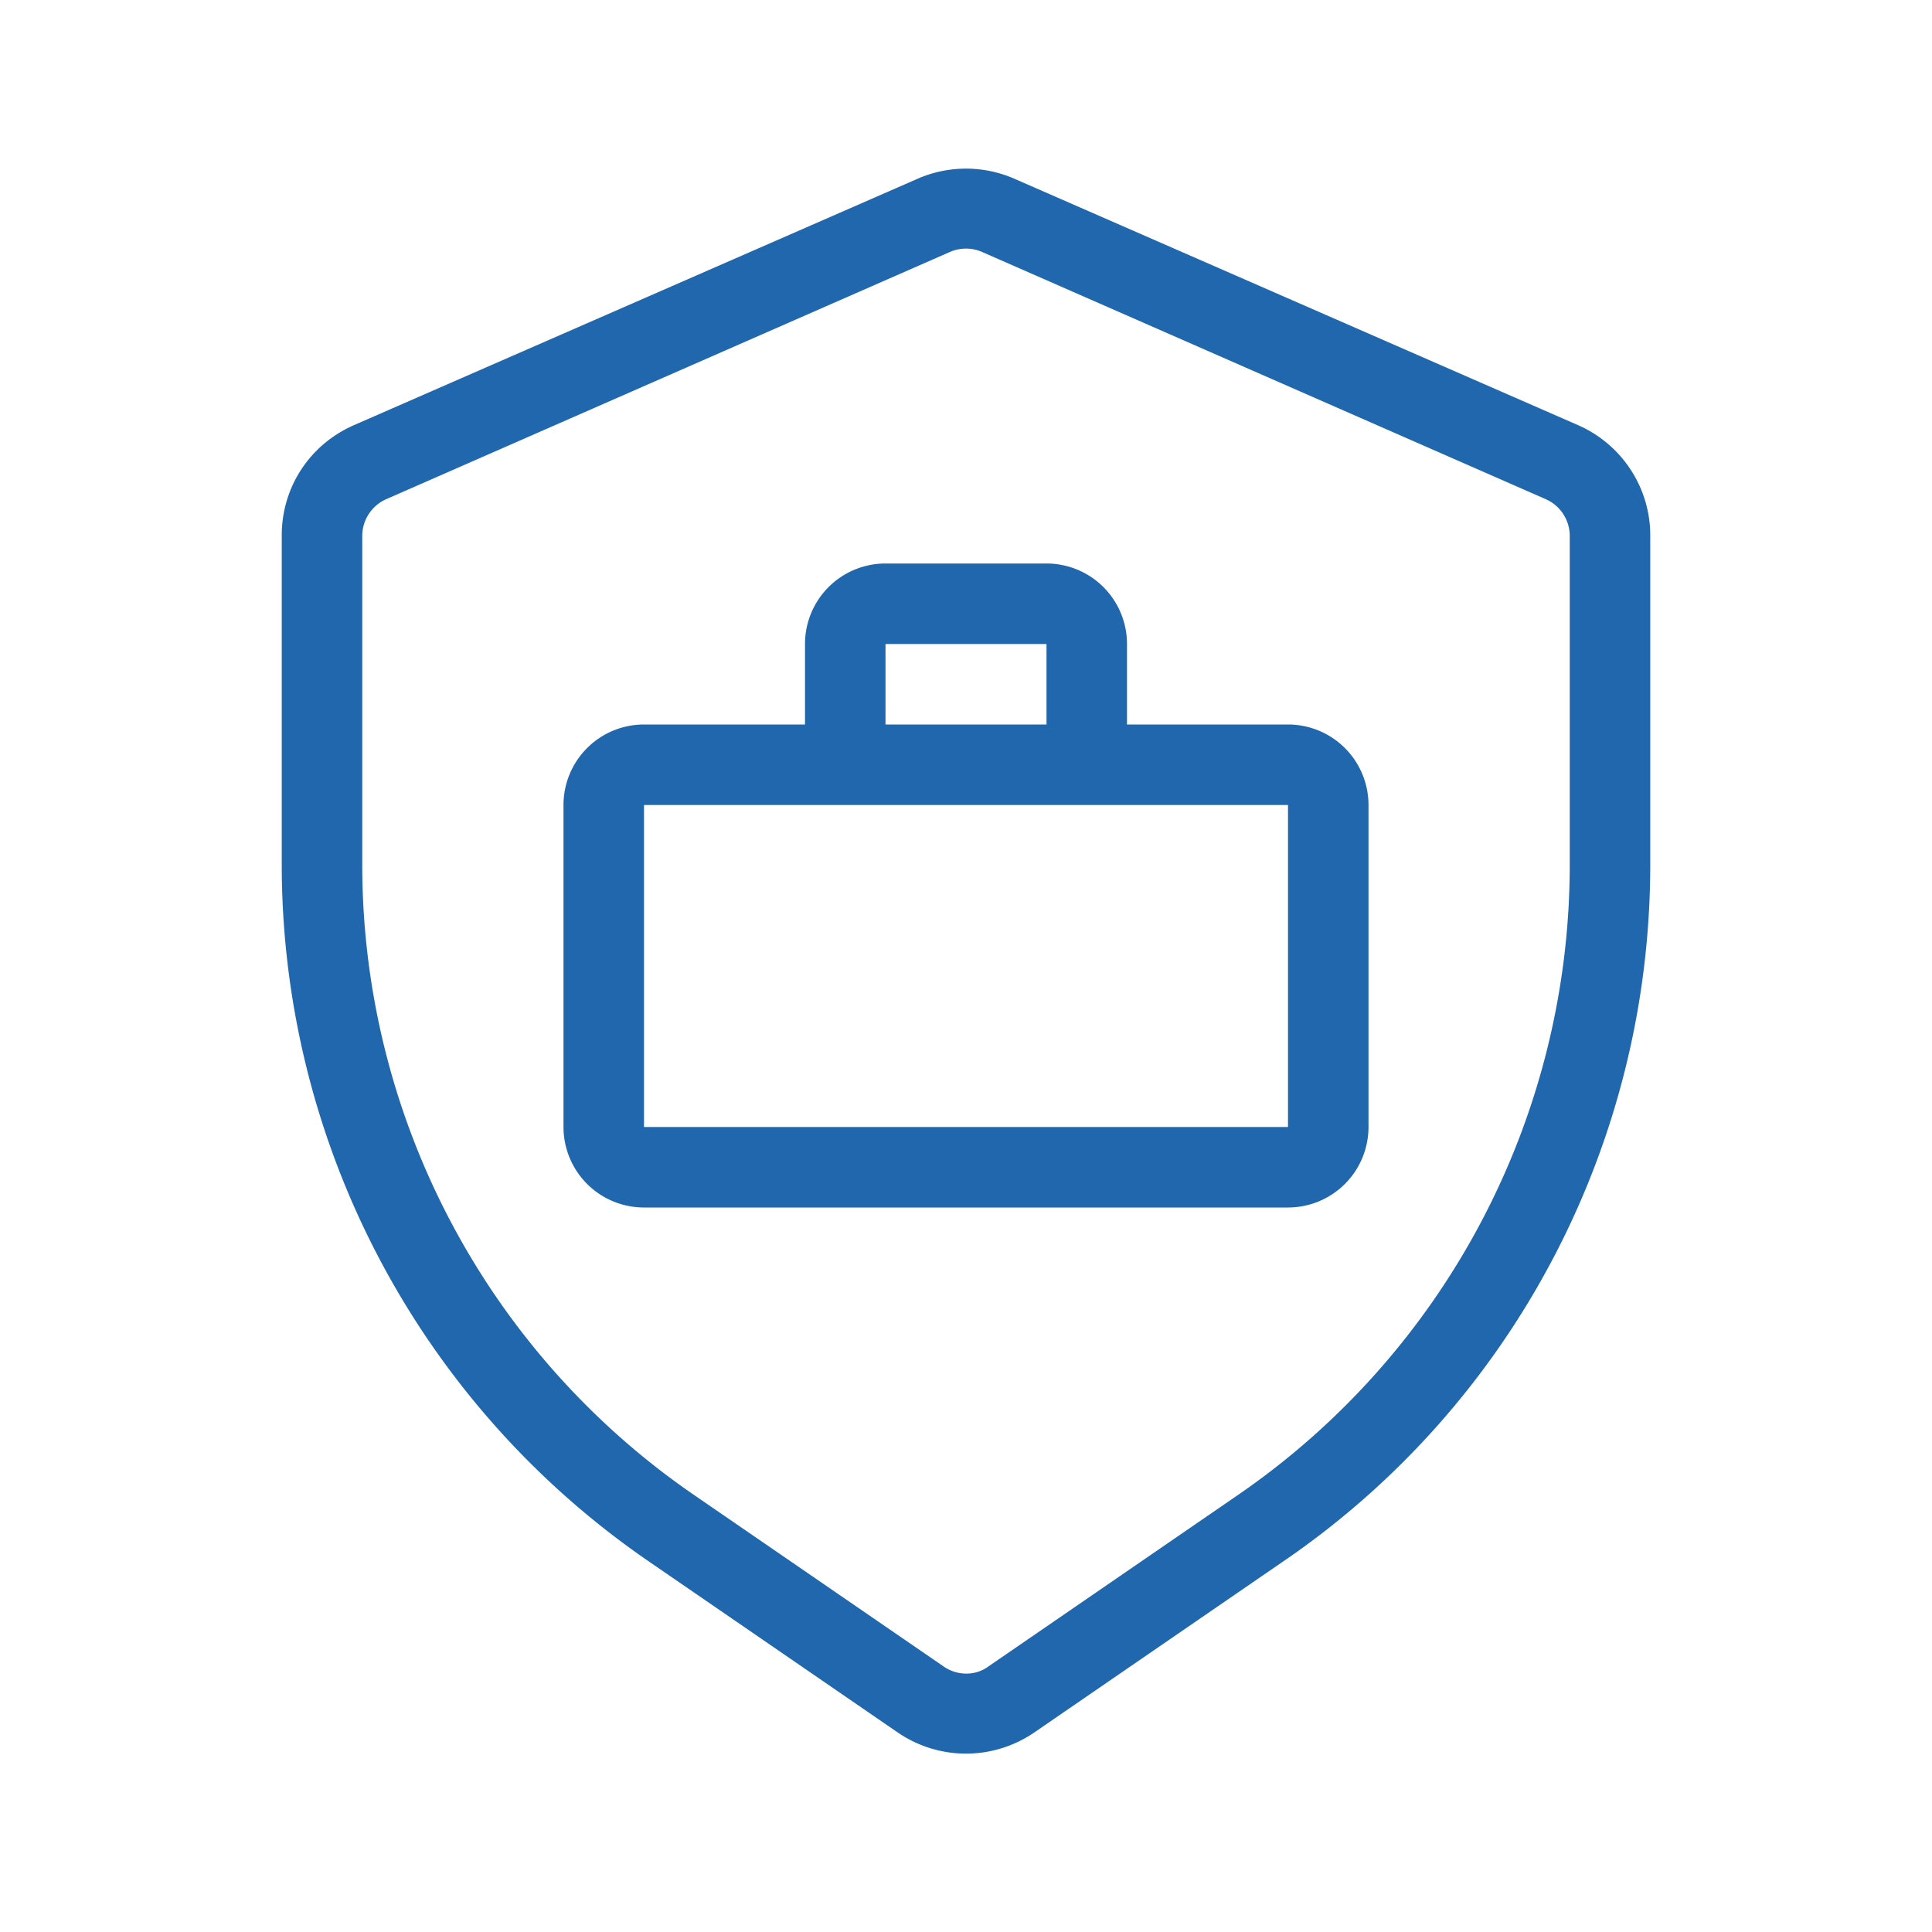
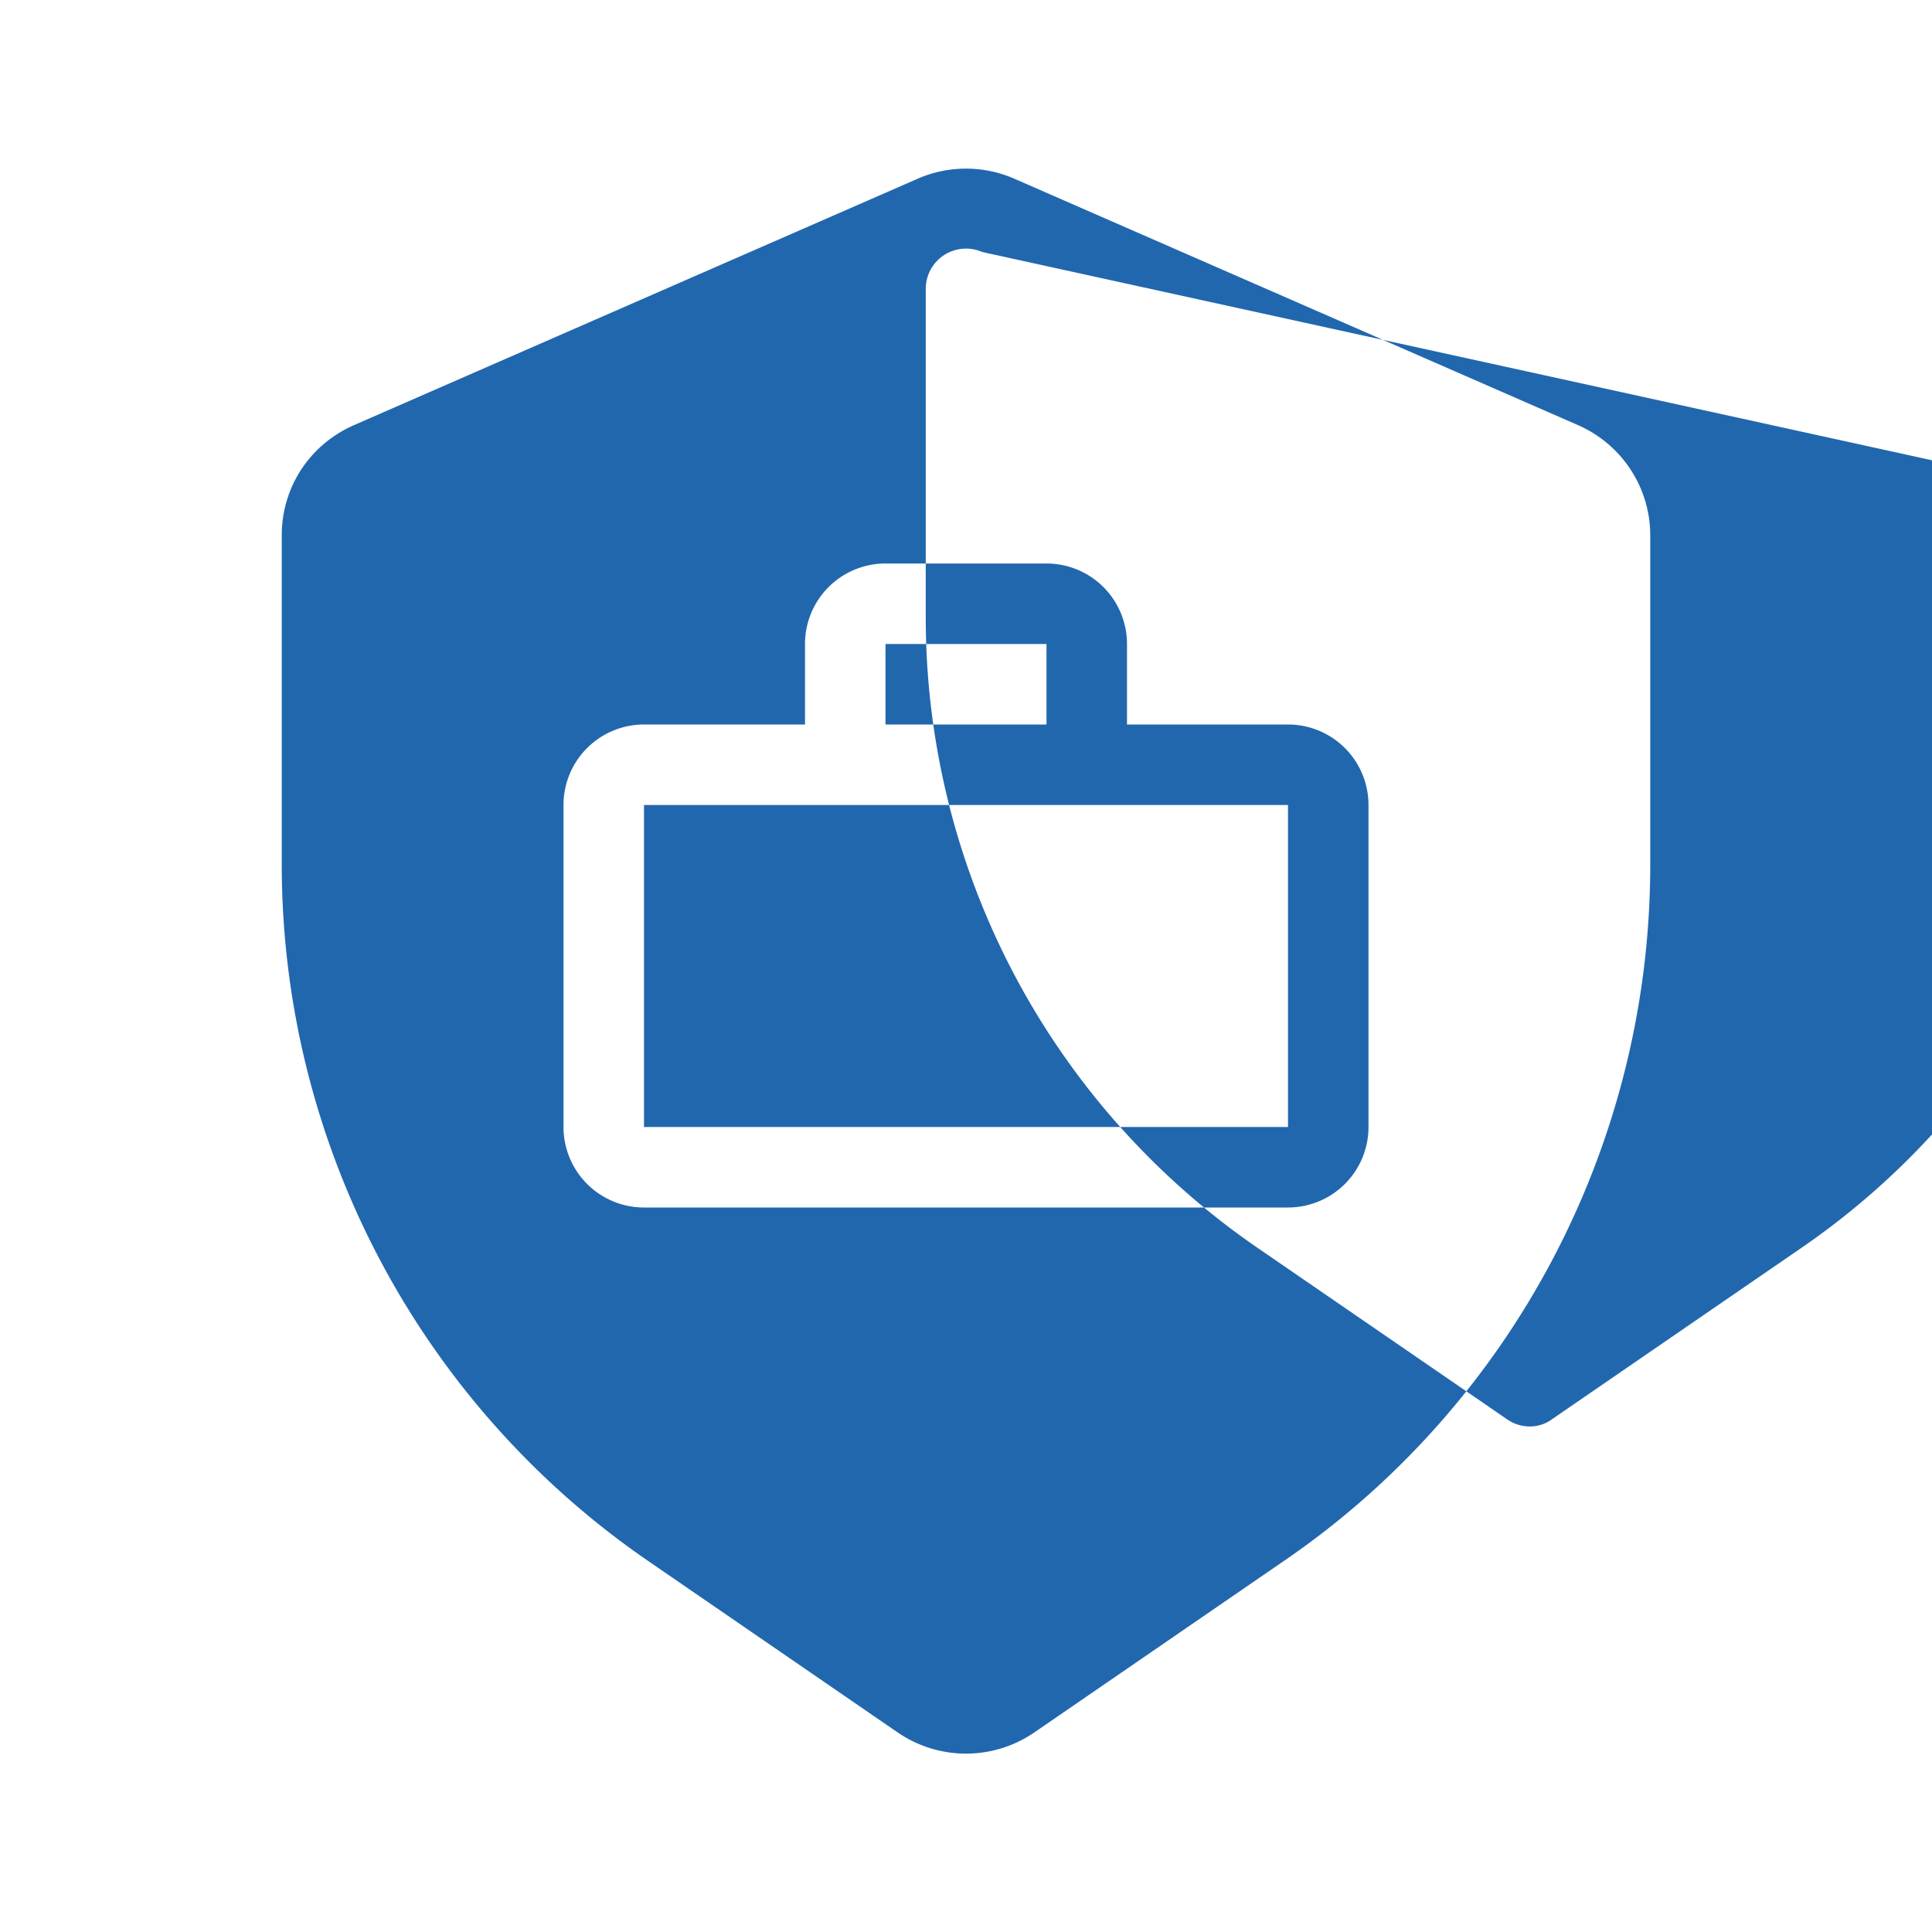
<svg xmlns="http://www.w3.org/2000/svg" width="24" height="24" fill="none">
-   <path fill="#2167AE" d="M11.4 2.22a1.5 1.5 0 0 1 1.2 0l7 3.06c.55.24.9.78.9 1.37v4.09c0 3.46-1.7 6.7-4.55 8.65l-3.1 2.13a1.5 1.5 0 0 1-1.7 0l-3.1-2.13a10.5 10.5 0 0 1-4.55-8.65V6.65c0-.6.35-1.13.9-1.37zm.8.91a.5.5 0 0 0-.4 0l-7 3.07a.5.5 0 0 0-.3.45v4.09a9.5 9.5 0 0 0 4.12 7.83l3.1 2.13c.17.12.4.12.56 0l3.1-2.13a9.5 9.5 0 0 0 4.12-7.83V6.65a.5.5 0 0 0-.3-.45zM13 8v1h-2V8zm1 1V8a1 1 0 0 0-1-1h-2a1 1 0 0 0-1 1v1H8a1 1 0 0 0-1 1v4a1 1 0 0 0 1 1h8a1 1 0 0 0 1-1v-4a1 1 0 0 0-1-1zm2 1v4H8v-4z" />
+   <path fill="#2167AE" d="M11.4 2.22a1.5 1.5 0 0 1 1.2 0l7 3.06c.55.24.9.78.9 1.37v4.09c0 3.46-1.7 6.7-4.55 8.65l-3.1 2.13a1.5 1.5 0 0 1-1.7 0l-3.1-2.13a10.5 10.5 0 0 1-4.55-8.65V6.65c0-.6.35-1.13.9-1.37zm.8.91a.5.5 0 0 0-.4 0a.5.5 0 0 0-.3.45v4.09a9.5 9.5 0 0 0 4.12 7.83l3.1 2.13c.17.12.4.12.56 0l3.1-2.13a9.5 9.5 0 0 0 4.12-7.83V6.65a.5.5 0 0 0-.3-.45zM13 8v1h-2V8zm1 1V8a1 1 0 0 0-1-1h-2a1 1 0 0 0-1 1v1H8a1 1 0 0 0-1 1v4a1 1 0 0 0 1 1h8a1 1 0 0 0 1-1v-4a1 1 0 0 0-1-1zm2 1v4H8v-4z" />
</svg>